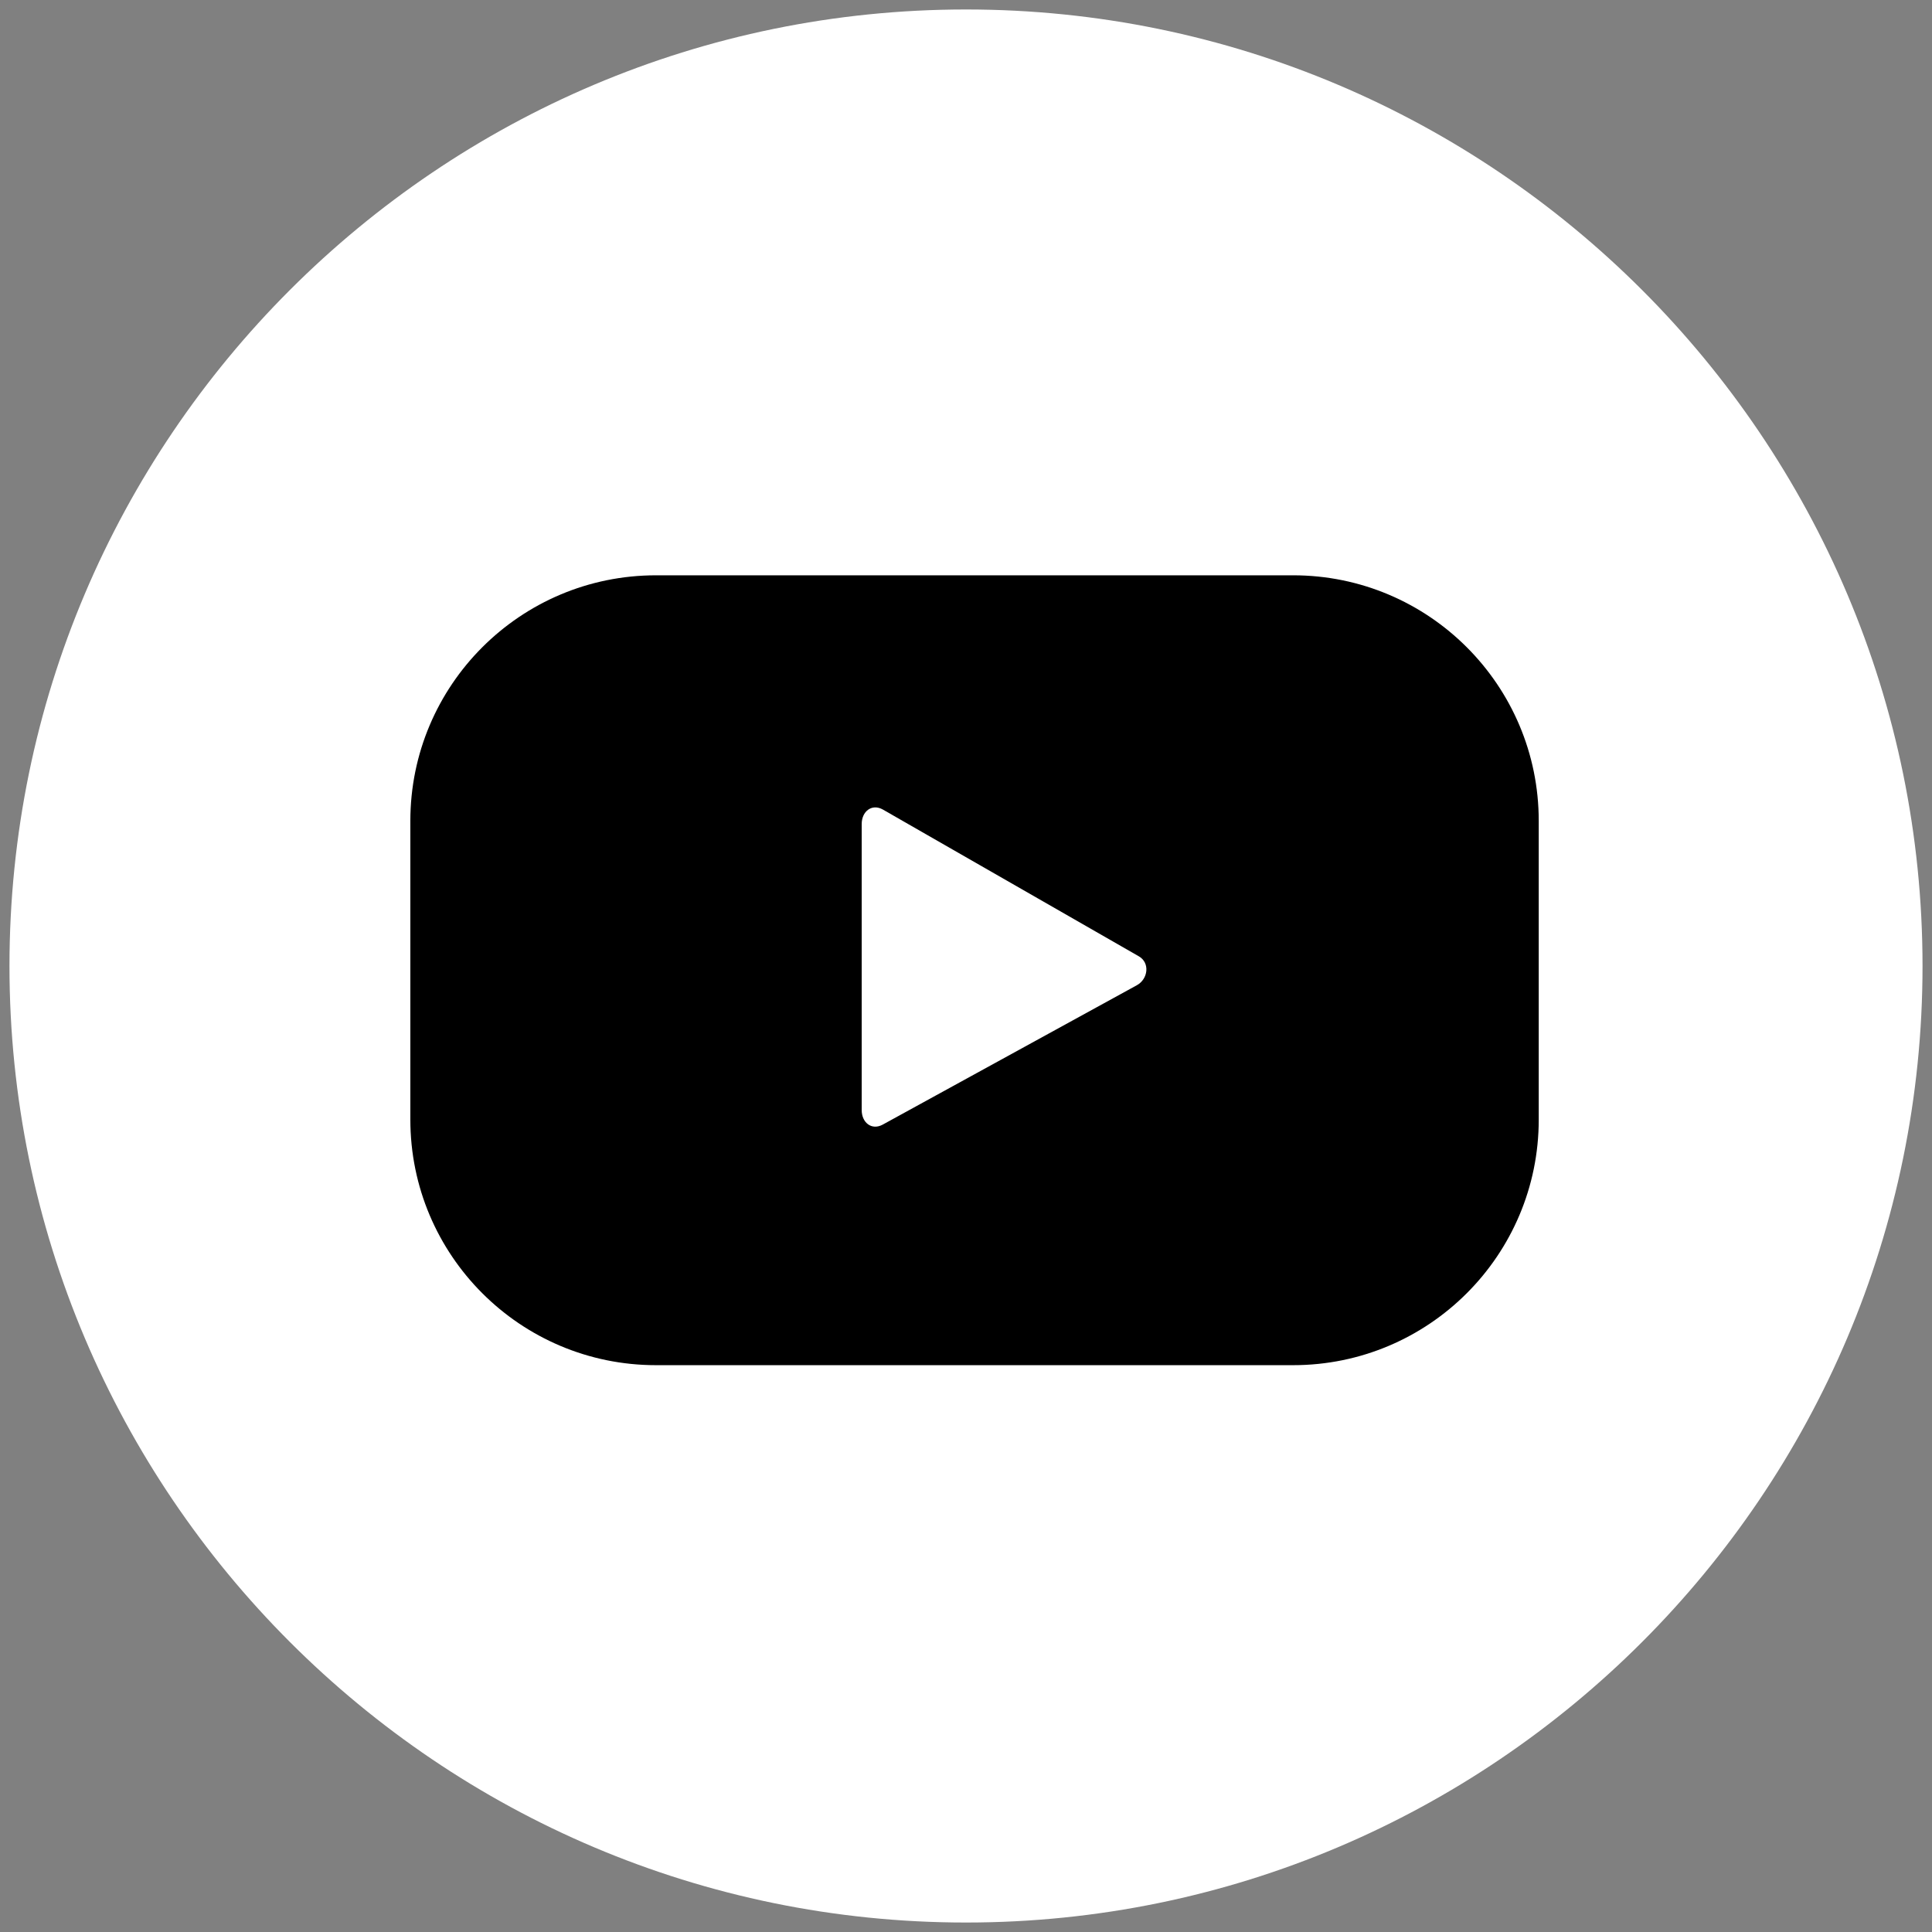
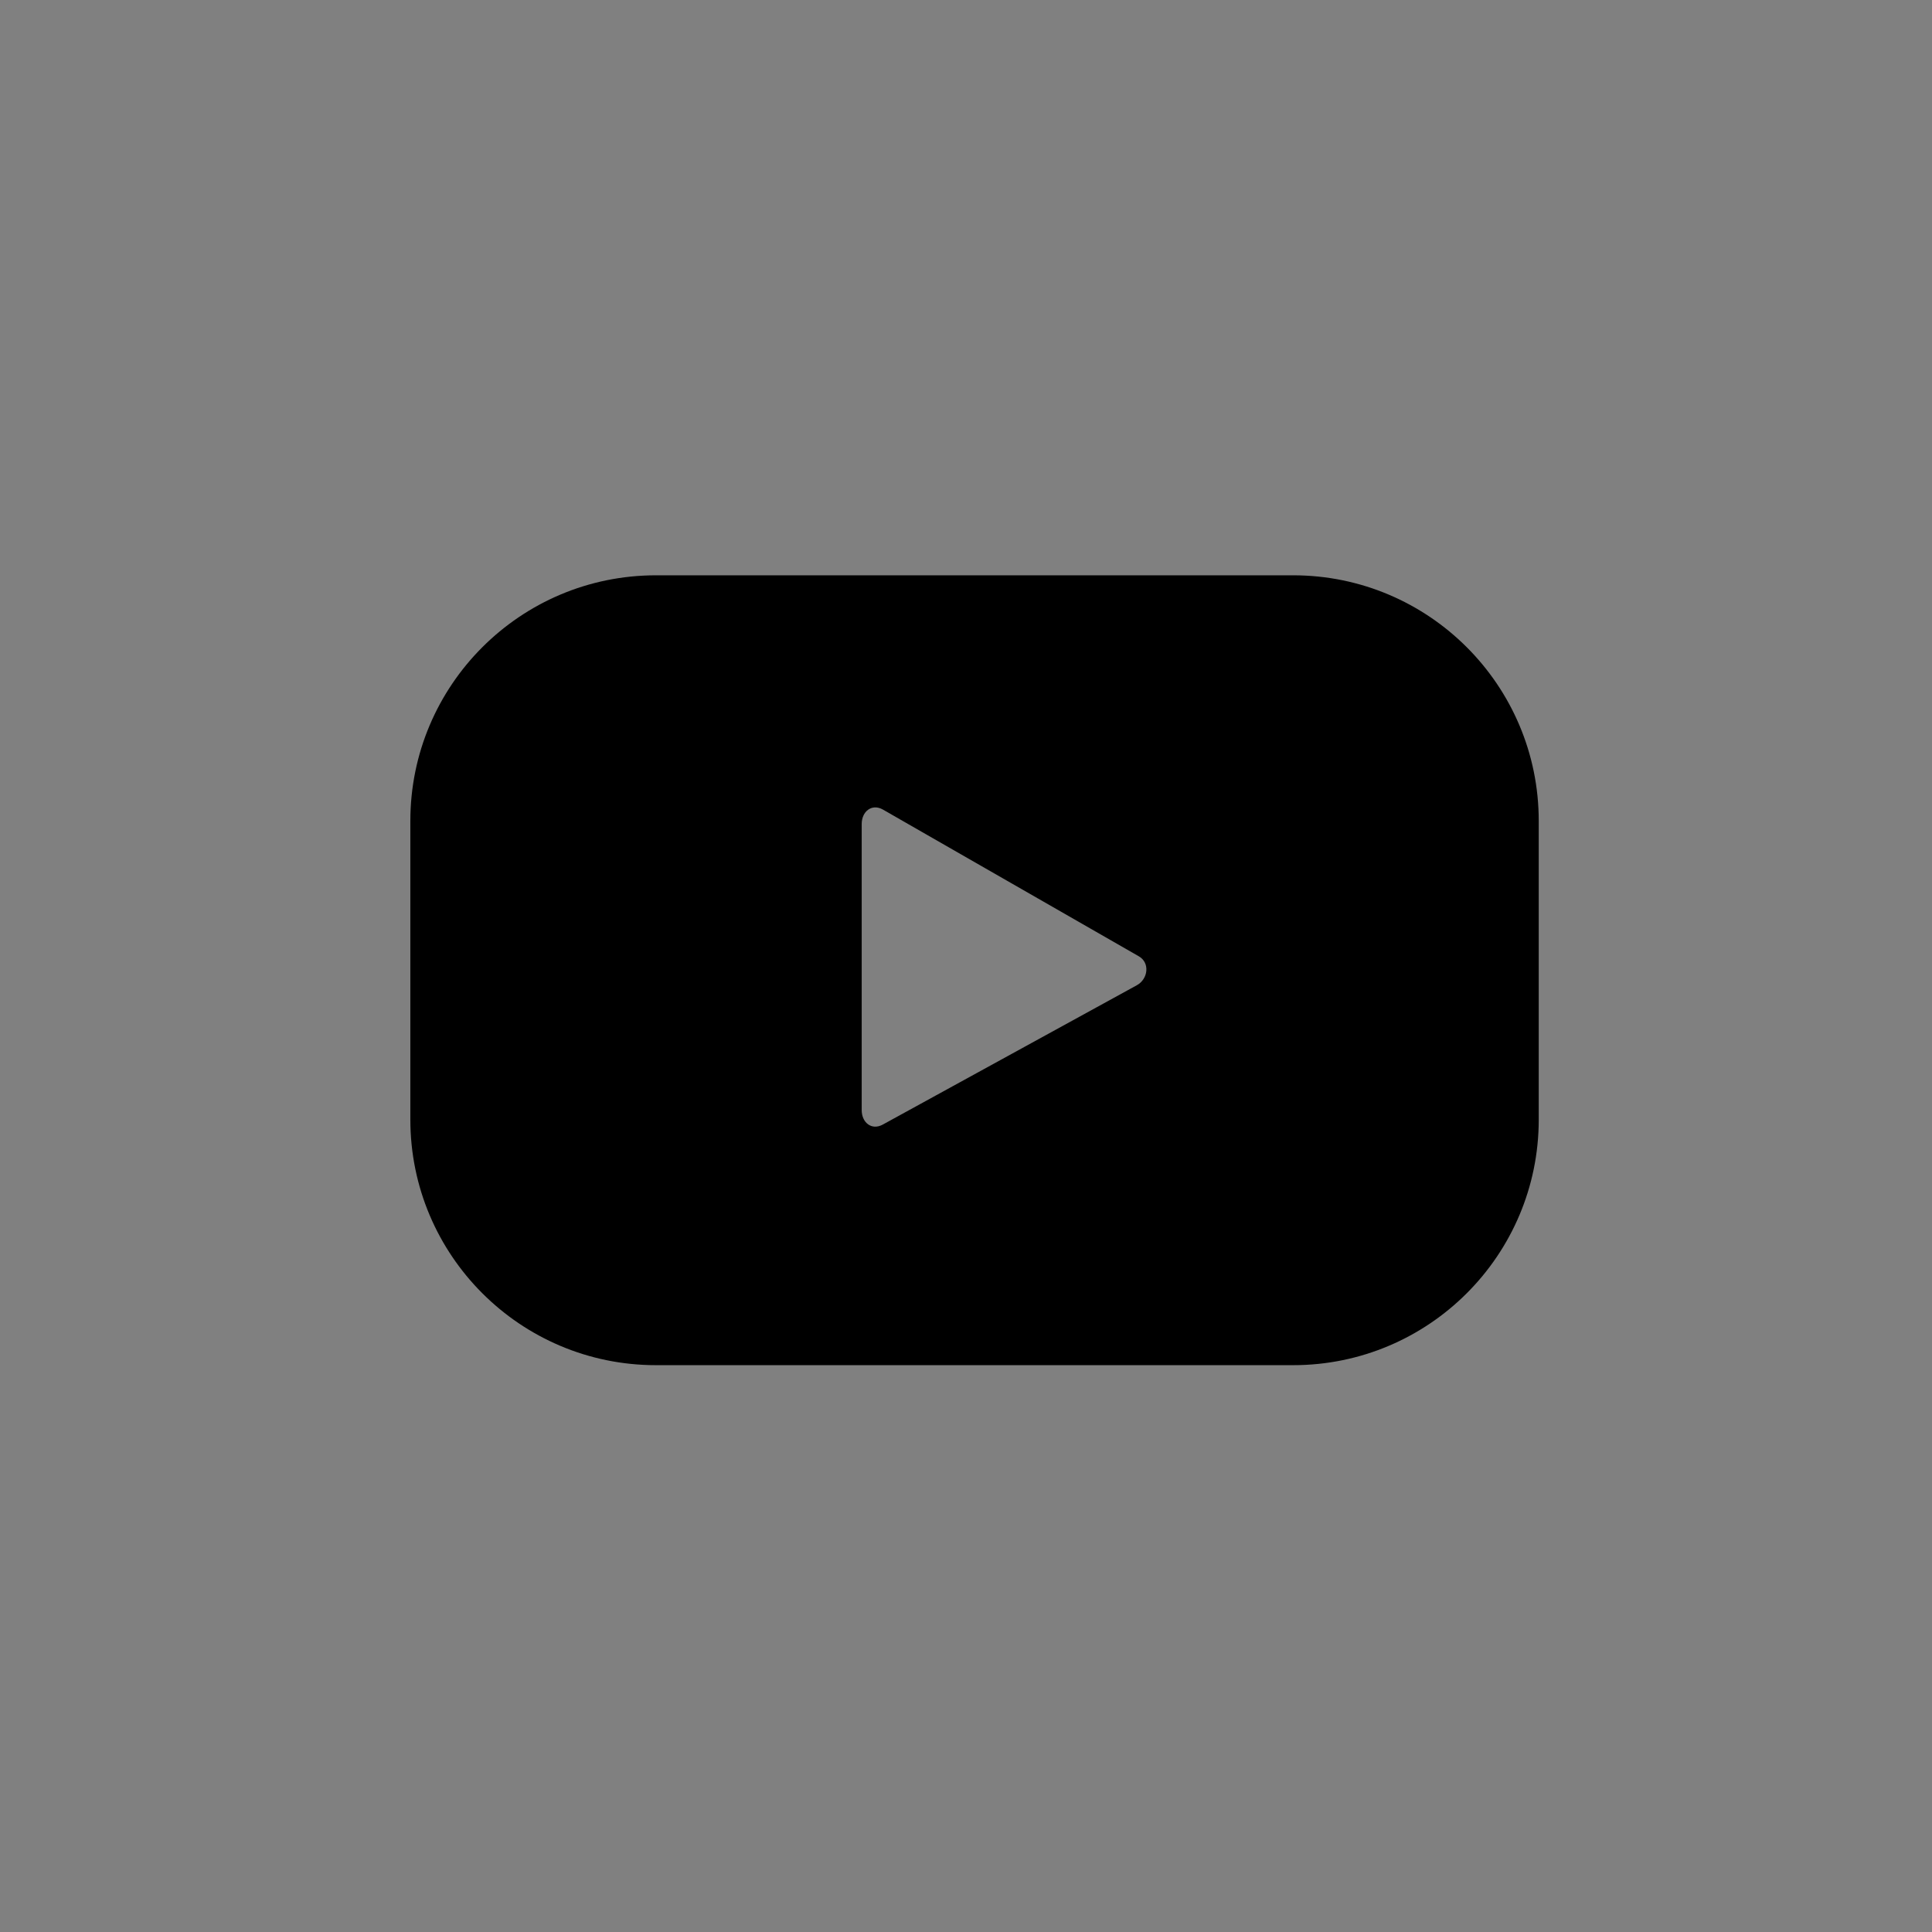
<svg xmlns="http://www.w3.org/2000/svg" version="1.1" id="Layer_1" x="0px" y="0px" width="85.04px" height="85.04px" viewBox="0 0 85.04 85.04" enable-background="new 0 0 85.04 85.04" xml:space="preserve">
  <rect x="0" y="0" width="85.04" height="85.04" fill="#808080" stroke="none" />
  <g>
    <g>
-       <path fill="#FFFFFF" d="M42.52,84.623c-23.216,0-42.103-18.887-42.103-42.103S19.304,0.417,42.52,0.417    c23.215,0,42.103,18.887,42.103,42.103S65.736,84.623,42.52,84.623z" />
-     </g>
+       </g>
    <g>
      <g>
        <path d="M67.73,36.135c0-5.971-4.841-10.812-10.812-10.812H28.874c-5.971,0-10.812,4.841-10.812,10.812v13.143     c0,5.972,4.841,10.812,10.812,10.812h28.044c5.972,0,10.812-4.841,10.812-10.812C67.73,49.278,67.73,36.135,67.73,36.135z      M50.036,43.369l-11.184,6.134c-0.486,0.263-0.923-0.089-0.923-0.642V36.27c0-0.56,0.451-0.911,0.937-0.634l11.261,6.457     C50.625,42.376,50.54,43.096,50.036,43.369z" />
      </g>
    </g>
  </g>
</svg>